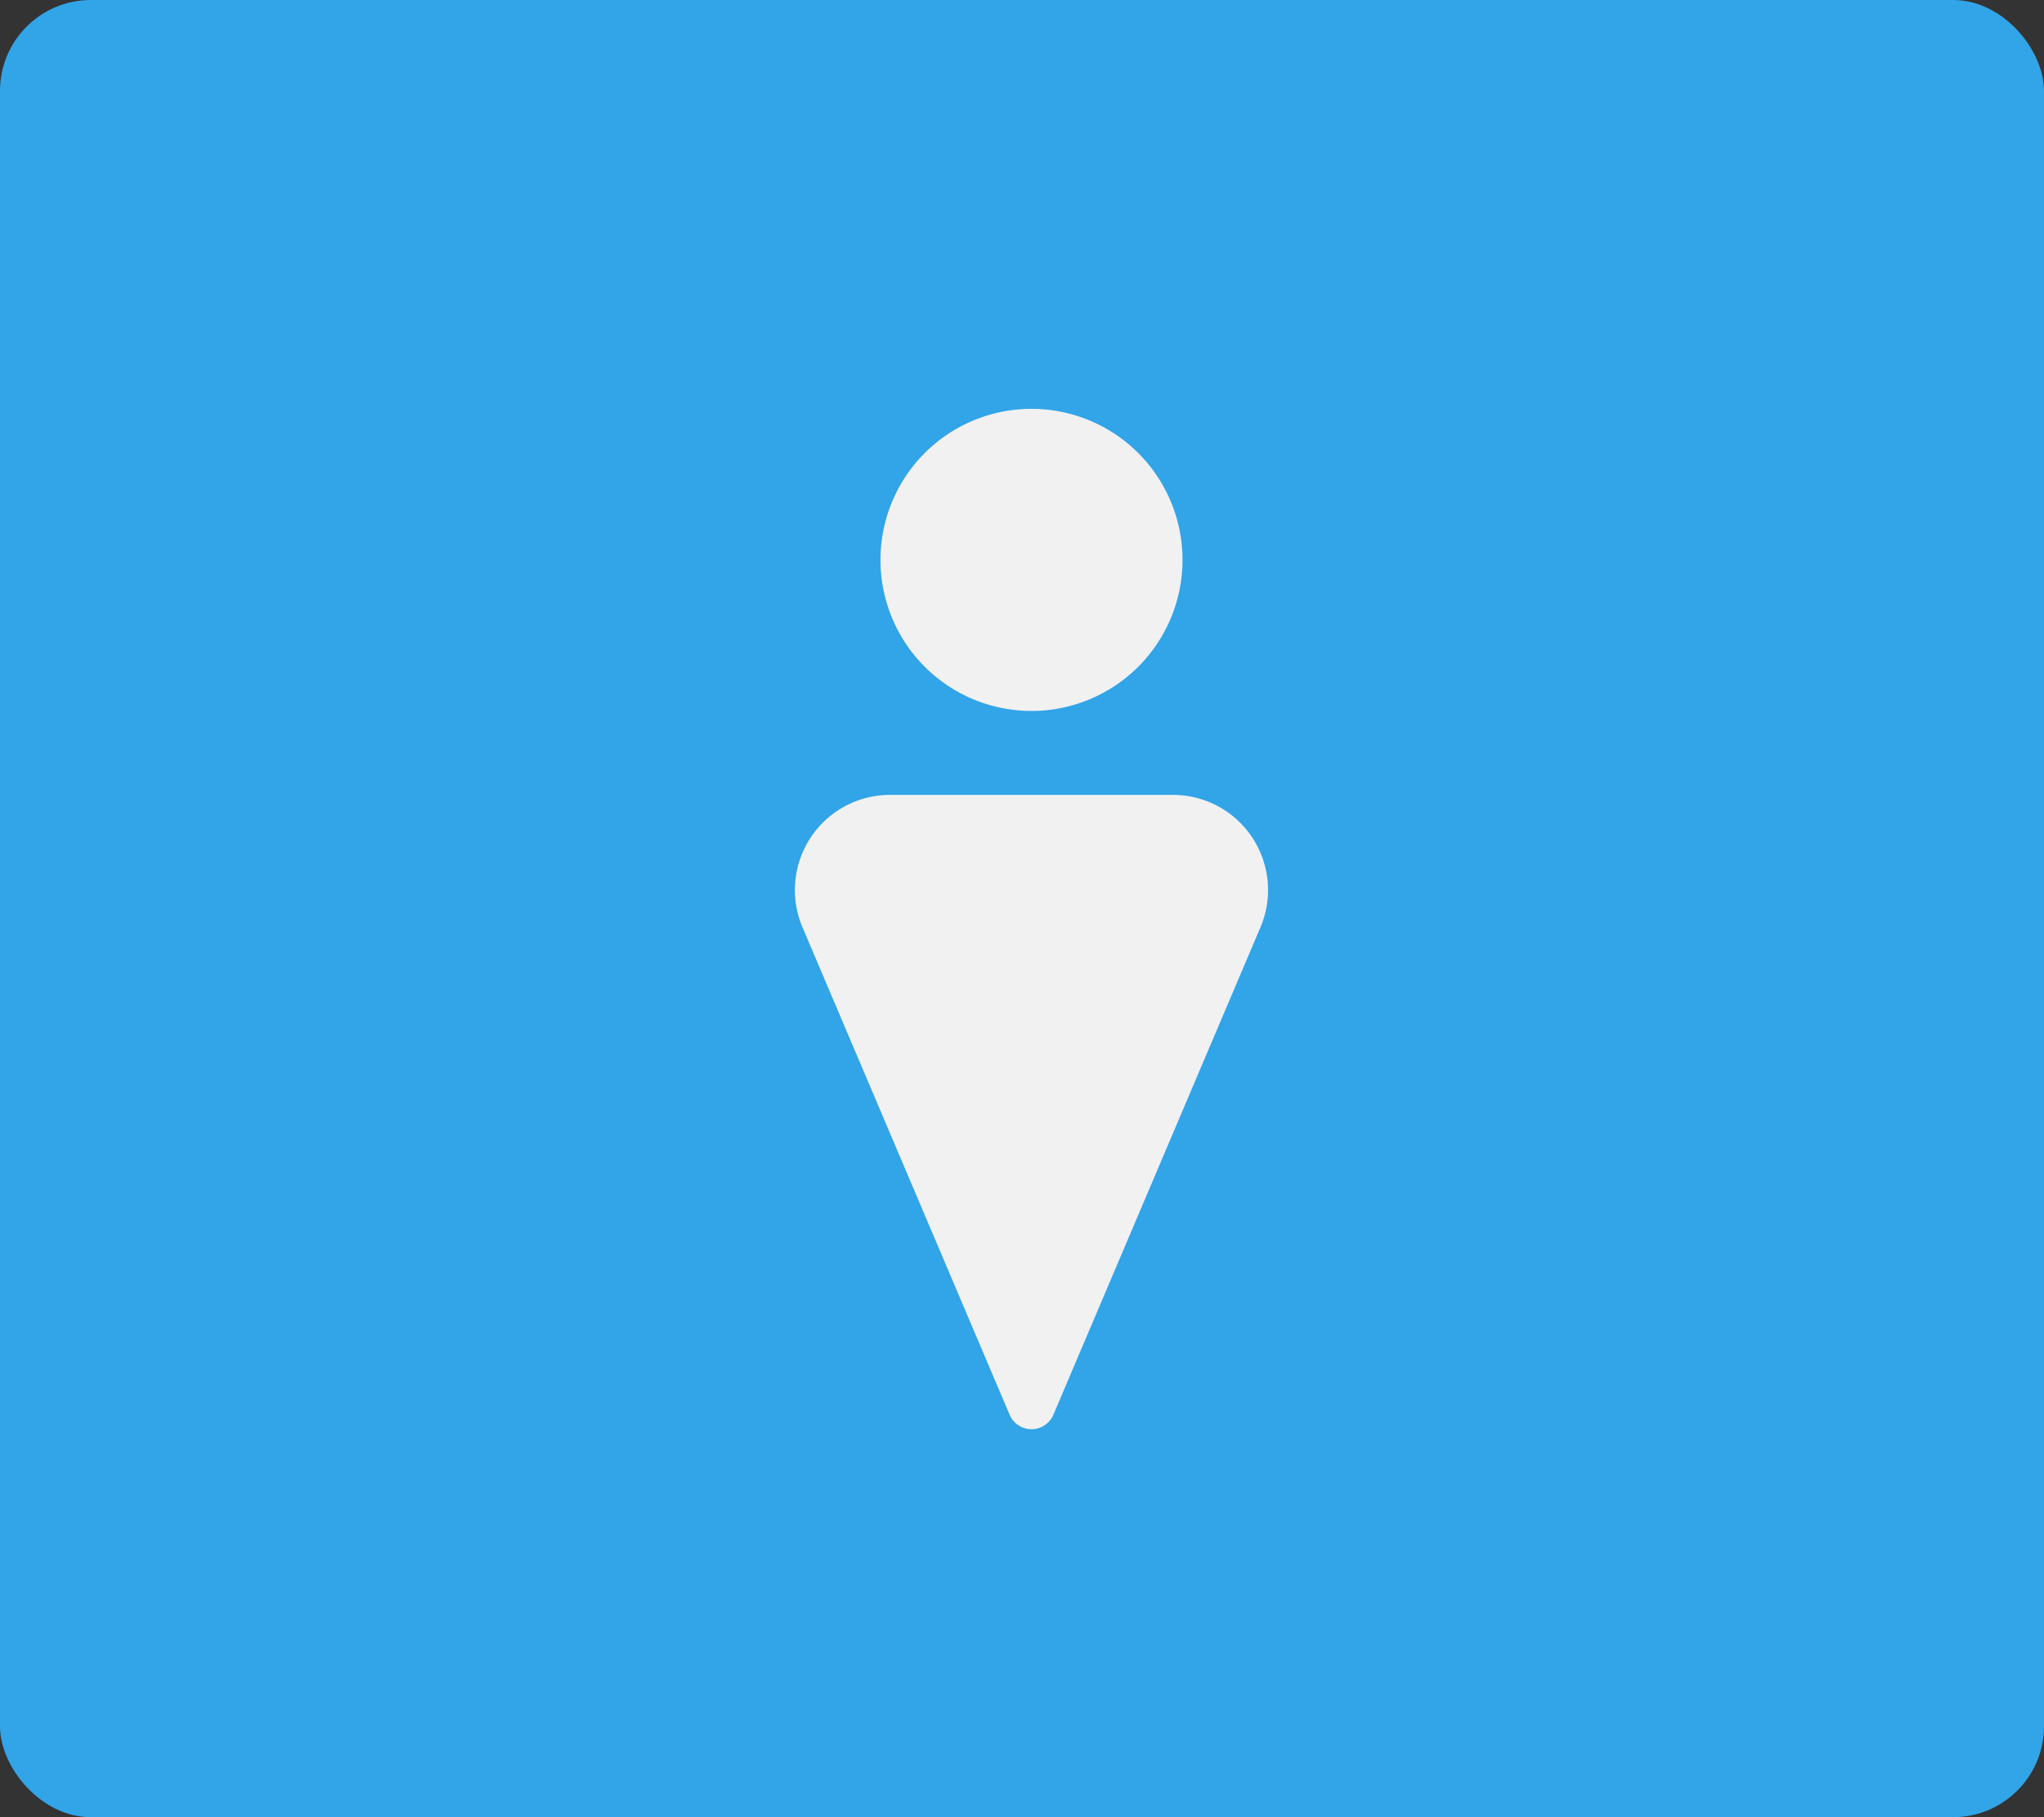
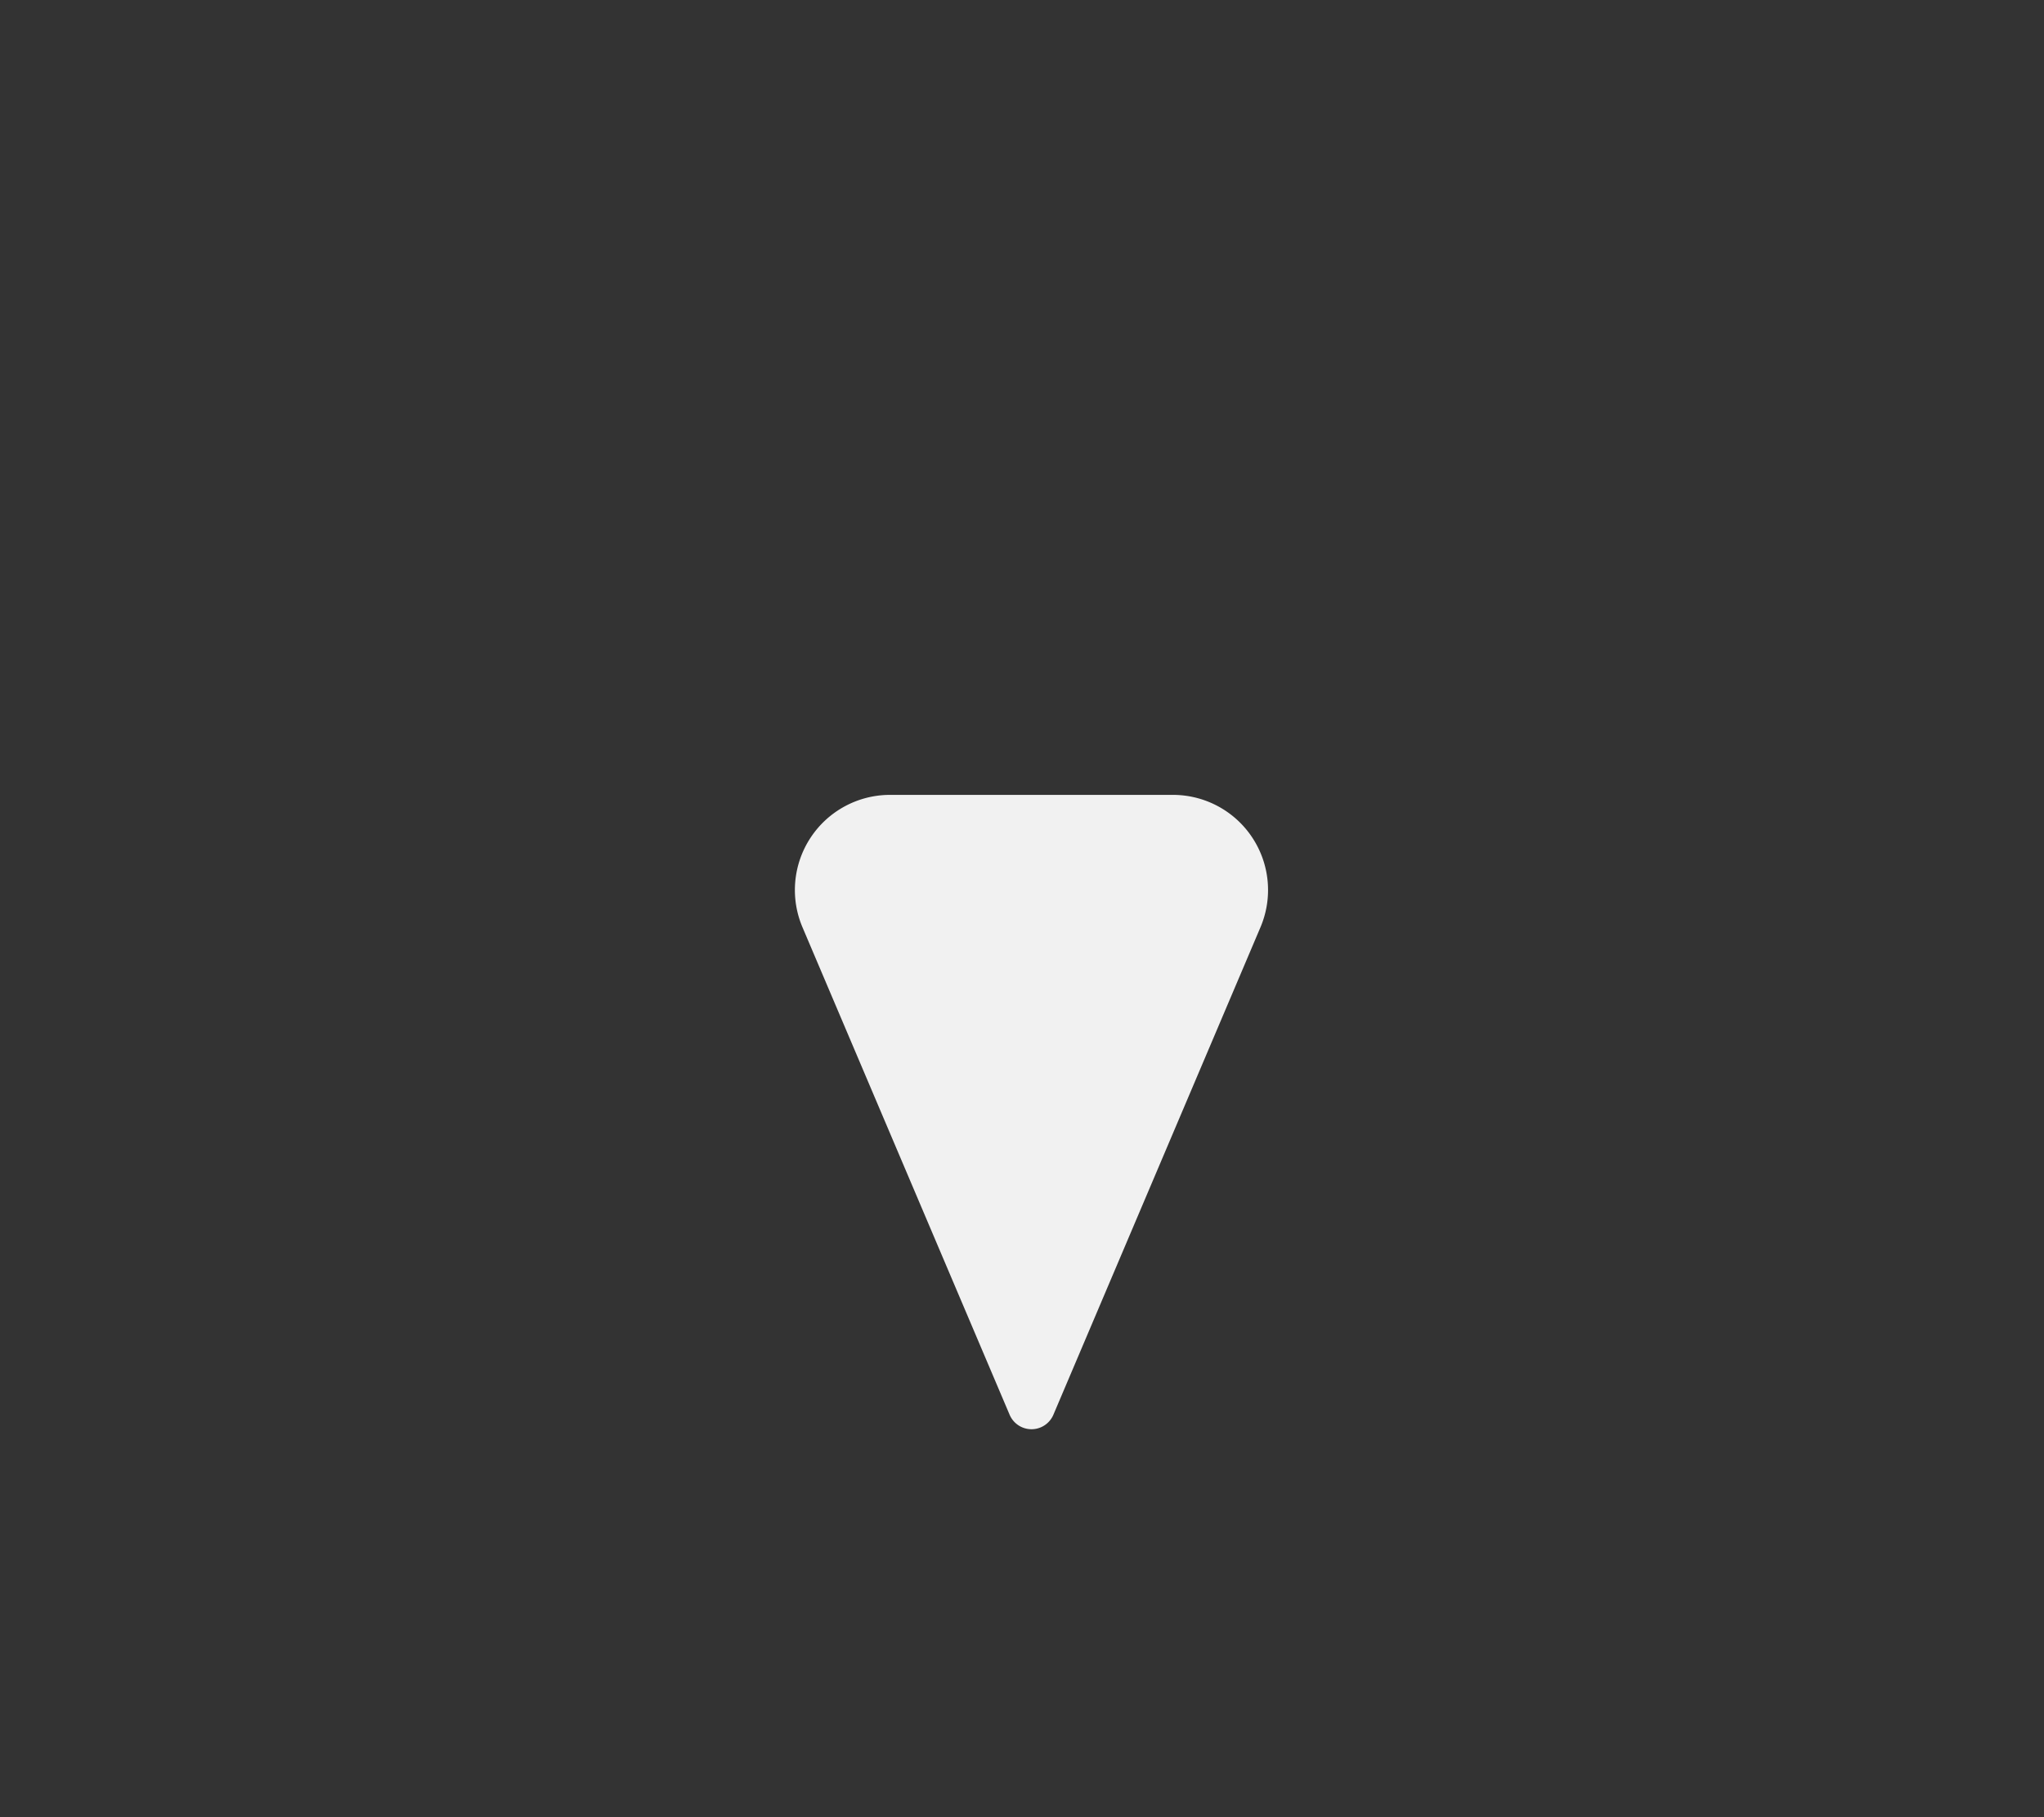
<svg xmlns="http://www.w3.org/2000/svg" width="90" height="80" viewBox="0 0 90 80">
  <rect x="0" y="0" width="90" height="80" fill="#333333" stroke="none" />
  <g id="グループ_5414" data-name="グループ 5414" transform="translate(-42 -616)">
-     <rect id="長方形_458" data-name="長方形 458" width="90" height="80" rx="4" transform="translate(42 616)" fill="#32a4e8" />
    <g id="お手洗いのマーク4" transform="translate(77 630.24)">
-       <path id="パス_798" data-name="パス 798" d="M48.965,17.059a6.65,6.65,0,1,0-6.65-6.65A6.65,6.65,0,0,0,48.965,17.059Z" transform="translate(-38.547 0)" fill="#f1f1f1" />
      <path id="パス_800" data-name="パス 800" d="M16.648,194.619H4.189a4.189,4.189,0,0,0-3.855,5.828l9.121,21.461a1.047,1.047,0,0,0,1.927,0L20.5,200.447a4.189,4.189,0,0,0-3.855-5.828Z" transform="translate(0 -173.865)" fill="#f1f1f1" />
    </g>
  </g>
</svg>